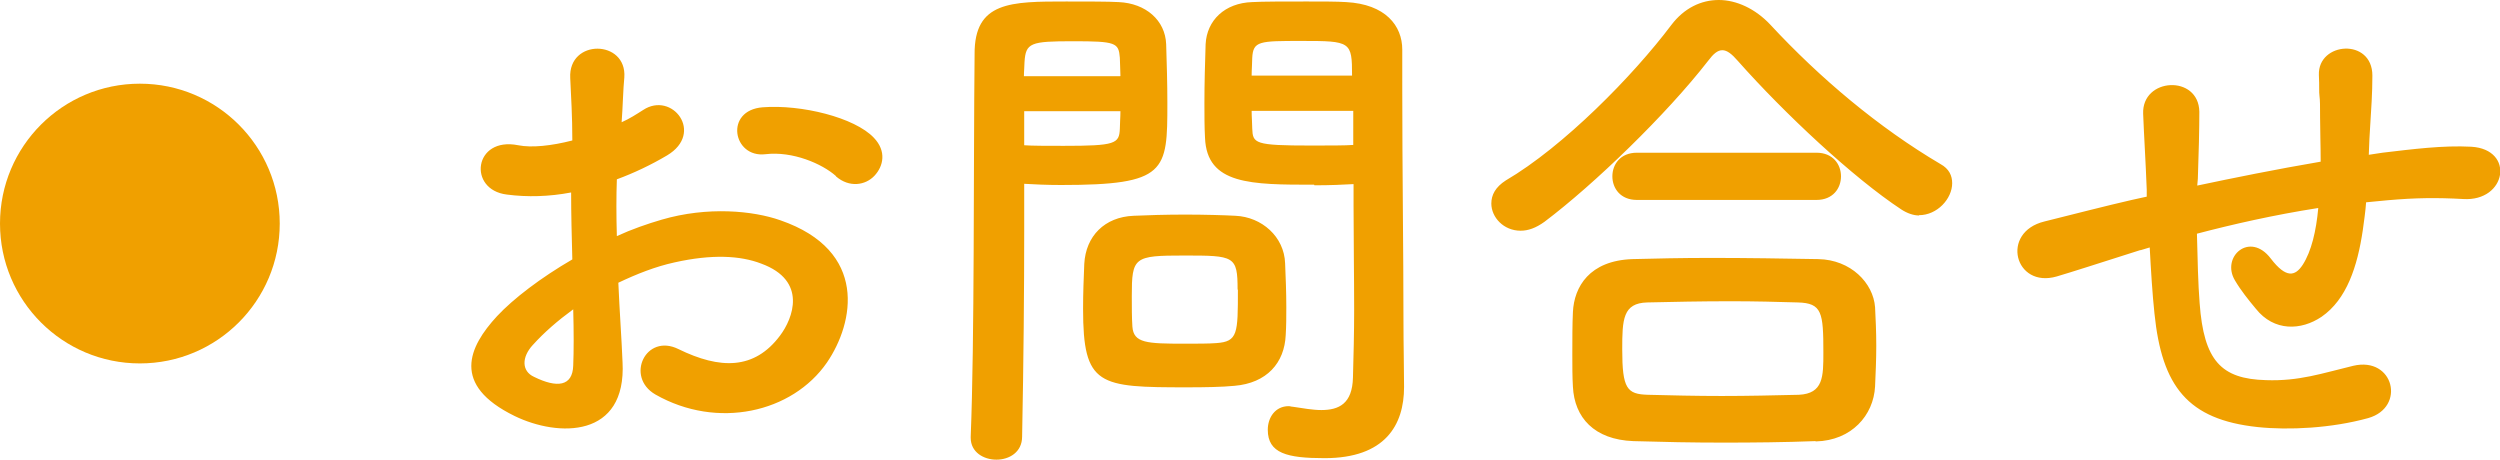
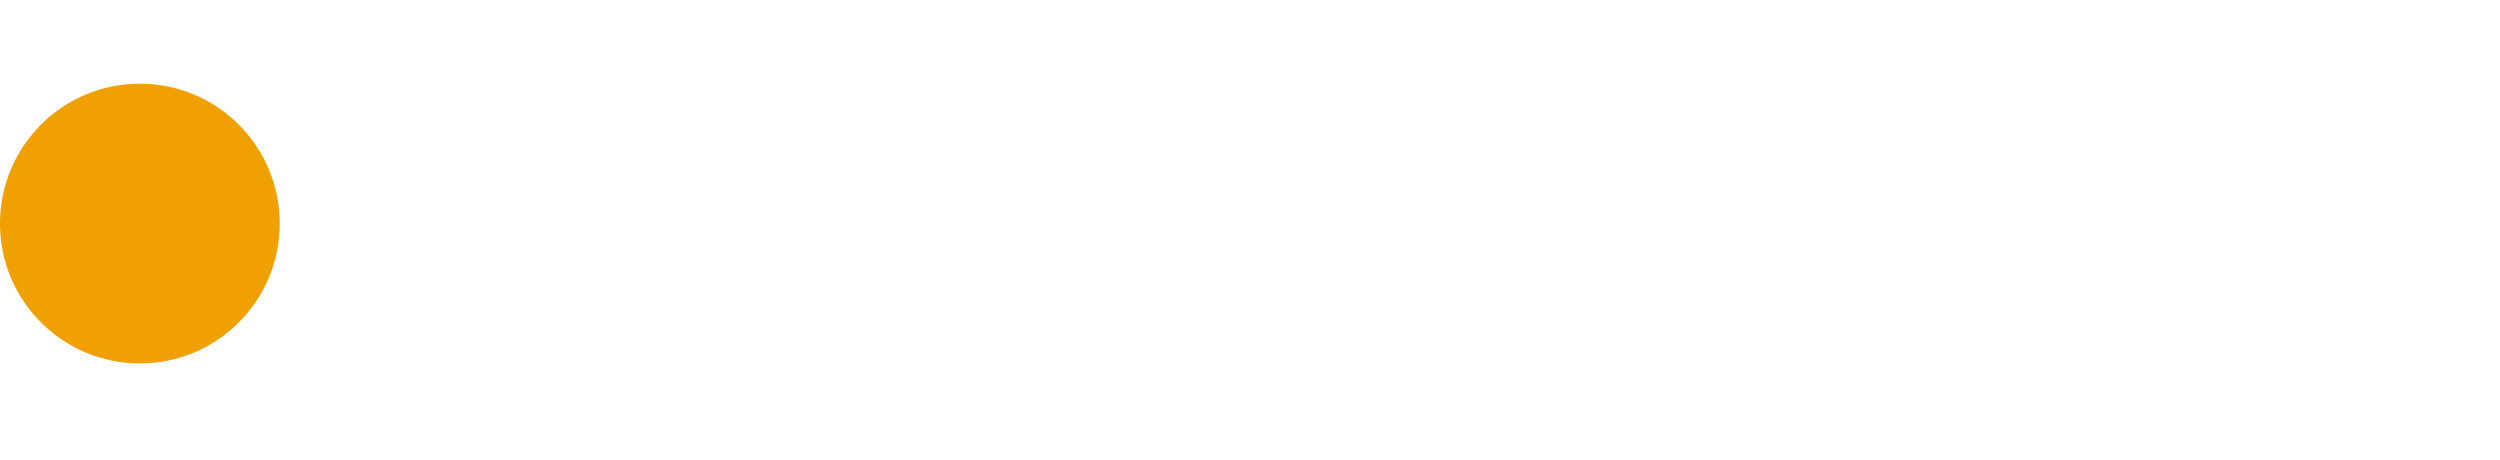
<svg xmlns="http://www.w3.org/2000/svg" id="_レイヤー_2" viewBox="0 0 83.65 15.38">
  <defs>
    <style>.cls-1{fill:#f0a000}</style>
  </defs>
  <g id="_レイヤー_1-2">
-     <path class="cls-1" d="M20.83 12.11c.14 2.56-2.15 2.52-3.61 1.81-2.13-1.04-1.54-2.31-.59-3.34.55-.59 1.47-1.29 2.52-1.9-.02-.75-.04-1.52-.04-2.24-.73.14-1.47.16-2.15.07-1.32-.16-1.11-1.95.38-1.65.45.09 1.11.02 1.81-.16 0-.84-.04-1.41-.07-2.09-.07-1.32 1.9-1.29 1.81-.02-.04.39-.05.97-.09 1.5.27-.12.5-.27.72-.41.97-.64 2.06.77.8 1.52-.54.32-1.11.59-1.68.8-.02.55-.02 1.22 0 1.9.5-.23 1.02-.41 1.5-.55 1.54-.45 3.06-.3 3.97.02 2.95 1.02 2.47 3.43 1.56 4.76-1.16 1.68-3.67 2.25-5.74 1.07-1.02-.59-.32-2.06.77-1.52 1.39.68 2.54.7 3.4-.45.43-.57.93-1.84-.63-2.41-.7-.27-1.65-.32-2.9-.04-.64.14-1.27.39-1.88.68.04.95.11 1.88.14 2.65zm-3-.57c-.38.41-.38.88.04 1.07.77.38 1.29.32 1.31-.38.02-.48.02-1.14 0-1.88-.52.38-.97.77-1.34 1.18zm10.14-5.65c-.46-.41-1.45-.84-2.36-.73-1.09.13-1.38-1.47-.09-1.57s3.08.34 3.72 1.02c.43.45.32.95.02 1.27s-.84.41-1.29.02zm5.37 9.49c-.43 0-.86-.25-.86-.73v-.04c.13-3.27.09-8.92.13-12.8C32.6.05 33.82.05 35.68.05c.68 0 1.41 0 1.75.02.91.04 1.56.61 1.59 1.41.02.63.04 1.31.04 1.97 0 2.29-.02 2.74-3.56 2.74-.46 0-.91-.02-1.23-.04v1.59c0 1.91-.02 4.35-.07 6.87 0 .52-.43.77-.86.77zm4.15-12.84c0-.21-.02-.43-.02-.61-.04-.5-.13-.55-1.56-.55s-1.59.05-1.63.7c0 .14-.02.3-.02.47h3.22zm-3.22 1.18v1.14c.25.02.79.02 1.32.02 1.73 0 1.86-.07 1.88-.57 0-.18.02-.38.02-.59h-3.22zm7.03 9.19c-.41.04-.98.05-1.57.05-2.97 0-3.49-.04-3.49-2.63 0-.52.02-1.02.04-1.5.05-.93.68-1.57 1.65-1.61.43-.02 1.09-.04 1.73-.04s1.31.02 1.68.04c.88.04 1.63.7 1.66 1.59.02.47.04.97.04 1.47 0 .3 0 .63-.02.93-.04.93-.63 1.61-1.72 1.7zm.11-3.22c0-1.13-.11-1.14-1.79-1.14s-1.75.05-1.75 1.36c0 .36 0 .73.02 1.02.04.55.48.57 1.75.57.41 0 .82 0 1.06-.02.72-.05.72-.32.72-1.79zm2.56-3.51c-2.11 0-3.59 0-3.65-1.57-.02-.36-.02-.75-.02-1.16 0-.66.02-1.34.04-1.97.04-.8.64-1.38 1.56-1.41.34-.02 1.09-.02 1.82-.02.52 0 1.02 0 1.32.02 1.32.07 1.88.79 1.88 1.59V3c0 2.68.04 5.45.04 7.73 0 .84.02 1.59.02 2.22 0 1.27-.63 2.38-2.66 2.38-1.25 0-1.9-.16-1.9-.95 0-.41.25-.79.7-.79.05 0 .09.02.14.02.34.05.66.11.95.11.59 0 1.04-.21 1.06-1.09.02-.72.04-1.48.04-2.25 0-1.18-.02-2.38-.02-3.49v-.73c-.32.02-.79.04-1.31.04zm1.27-3.65c0-1.14-.04-1.16-1.68-1.16-1.43 0-1.63 0-1.66.57 0 .18-.02.38-.02.59h3.36zm.04 1.18h-3.4c0 .21.02.41.02.59.02.5.07.57 1.97.57.59 0 1.16 0 1.41-.02V3.71zm18.93 3.5c-.18 0-.39-.07-.59-.2-1.61-1.06-3.92-3.22-5.47-4.97-.2-.23-.36-.36-.52-.36s-.3.12-.48.36c-1.39 1.79-3.81 4.13-5.47 5.38-.29.21-.55.3-.8.3-.57 0-.98-.45-.98-.91 0-.29.14-.55.48-.77 1.93-1.13 4.26-3.5 5.54-5.2.43-.57 1-.84 1.59-.84s1.22.29 1.72.82c1.66 1.79 3.63 3.45 5.7 4.67.29.16.39.39.39.64 0 .52-.5 1.07-1.11 1.07zm-3.47 7.55c-1.04.04-2.07.05-3.09.05s-2-.02-3-.05c-1.31-.05-1.97-.79-2.02-1.82-.02-.32-.02-.7-.02-1.07 0-.5 0-1.02.02-1.43.04-.84.55-1.72 1.99-1.77.75-.02 1.66-.04 2.63-.04 1.18 0 2.45.02 3.59.04 1.09.02 1.84.8 1.9 1.61.02.38.04.82.04 1.29s-.02.91-.04 1.36c-.05.97-.79 1.81-1.98 1.84zm-5.97-8.07c-.55 0-.82-.39-.82-.79s.27-.79.82-.79h6.01c.55 0 .82.39.82.79s-.27.79-.82.79h-6.01zm6.24 5.11c0-1.34-.04-1.66-.86-1.68-.66-.02-1.43-.04-2.24-.04-.97 0-1.95.02-2.79.04-.82.02-.84.57-.84 1.57 0 1.32.16 1.5.86 1.52.77.02 1.61.04 2.47.04s1.75-.02 2.58-.04c.82-.04.82-.61.82-1.41zm10.6-3.43c-1.57.5-2.25.72-2.79.88-1.41.41-1.9-1.48-.41-1.84.8-.2 2.13-.54 2.92-.72l.5-.11v-.23c-.04-1.04-.09-1.77-.12-2.54-.05-1.22 1.86-1.32 1.88-.07 0 .57-.02 1.4-.05 2.24l-.02.23c1.18-.25 2.66-.55 4.13-.8 0-.54-.02-1.04-.02-1.48 0-.39 0-.57-.02-.72-.02-.14 0-.3-.02-.7-.04-1.11 1.79-1.25 1.79.02 0 .61-.04 1.13-.07 1.63-.02.3-.04.66-.05 1.02.16-.02.3-.05.46-.07 1.02-.12 2.02-.25 2.97-.2 1.47.09 1.18 1.84-.27 1.75-.89-.05-1.61-.04-2.52.04-.25.02-.48.05-.73.07-.02.3-.07.63-.11.93-.18 1.22-.54 2.32-1.38 2.9-.68.46-1.59.5-2.2-.27-.25-.3-.5-.61-.7-.95-.47-.79.5-1.65 1.2-.73.52.68.82.59 1.07.21.29-.45.45-1.13.52-1.9-1.48.23-2.88.55-4.06.86.02.84.04 1.7.09 2.32.14 1.93.72 2.54 2.22 2.58 1.11.04 1.88-.23 2.92-.48 1.36-.32 1.77 1.39.5 1.75-1.23.34-2.66.41-3.7.3-2.34-.25-3.2-1.36-3.45-3.79-.07-.64-.12-1.47-.16-2.22l-.3.09z" />
    <circle class="cls-1" cx="4.68" cy="7.48" r="4.68" />
  </g>
</svg>